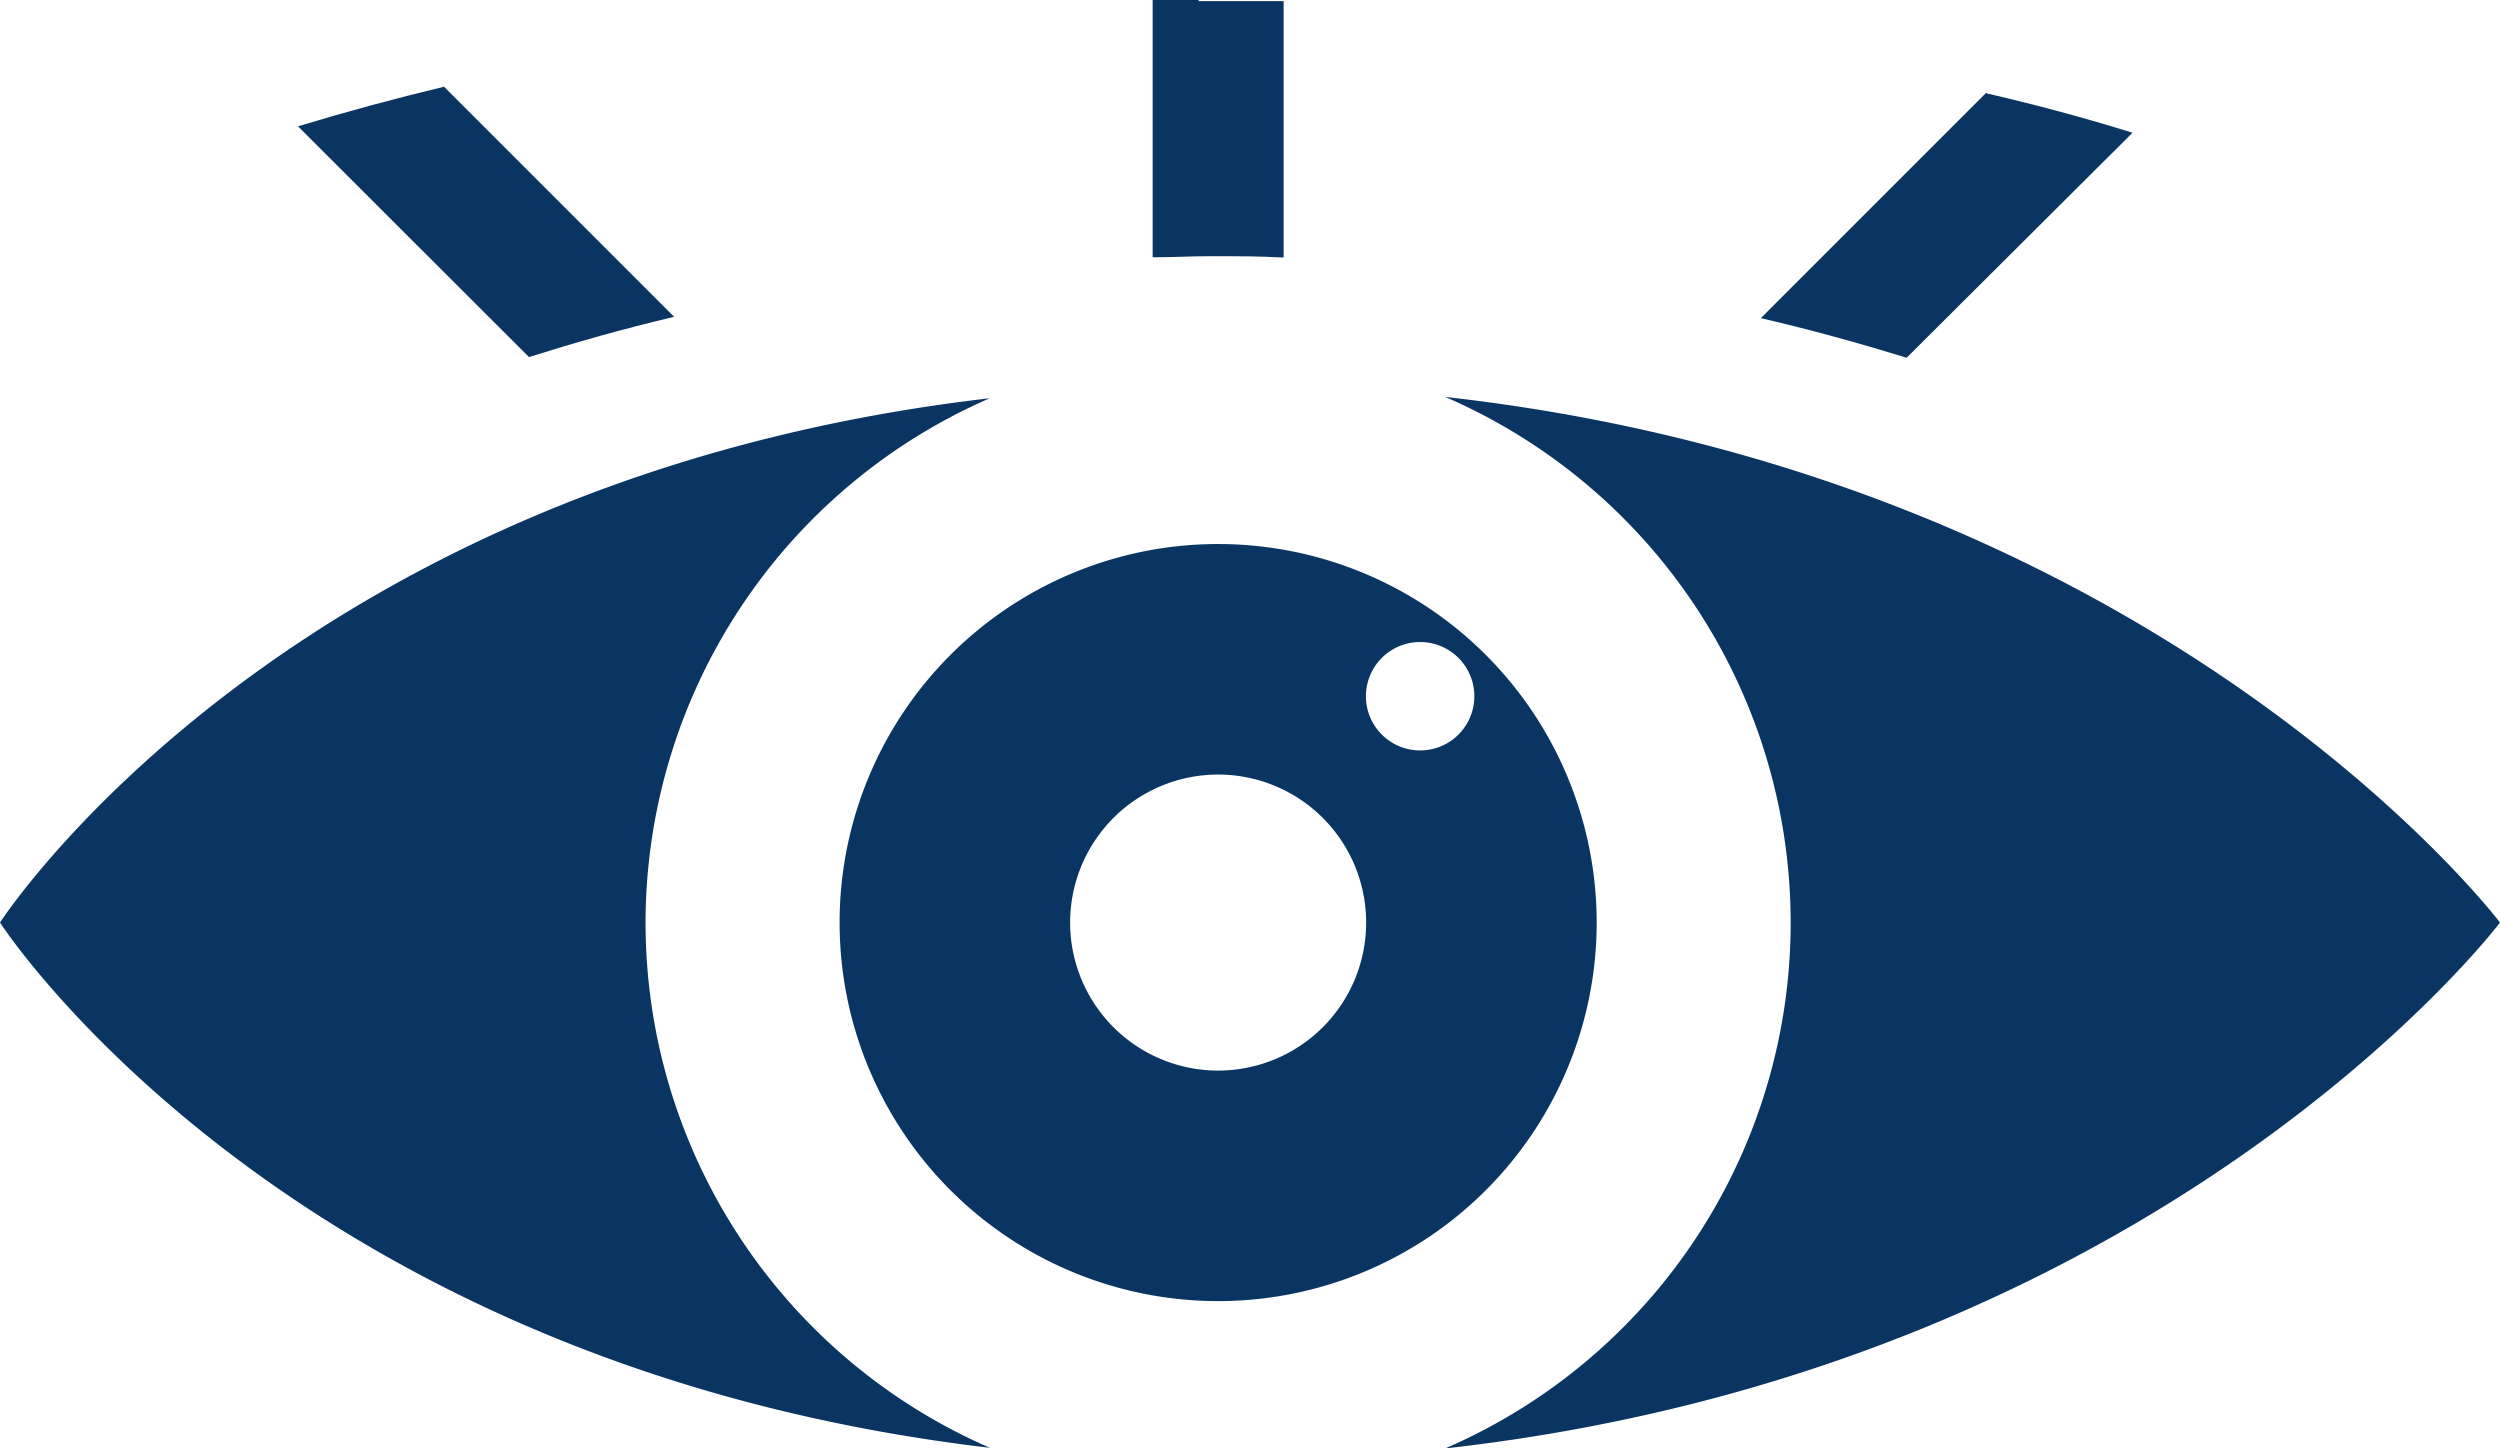
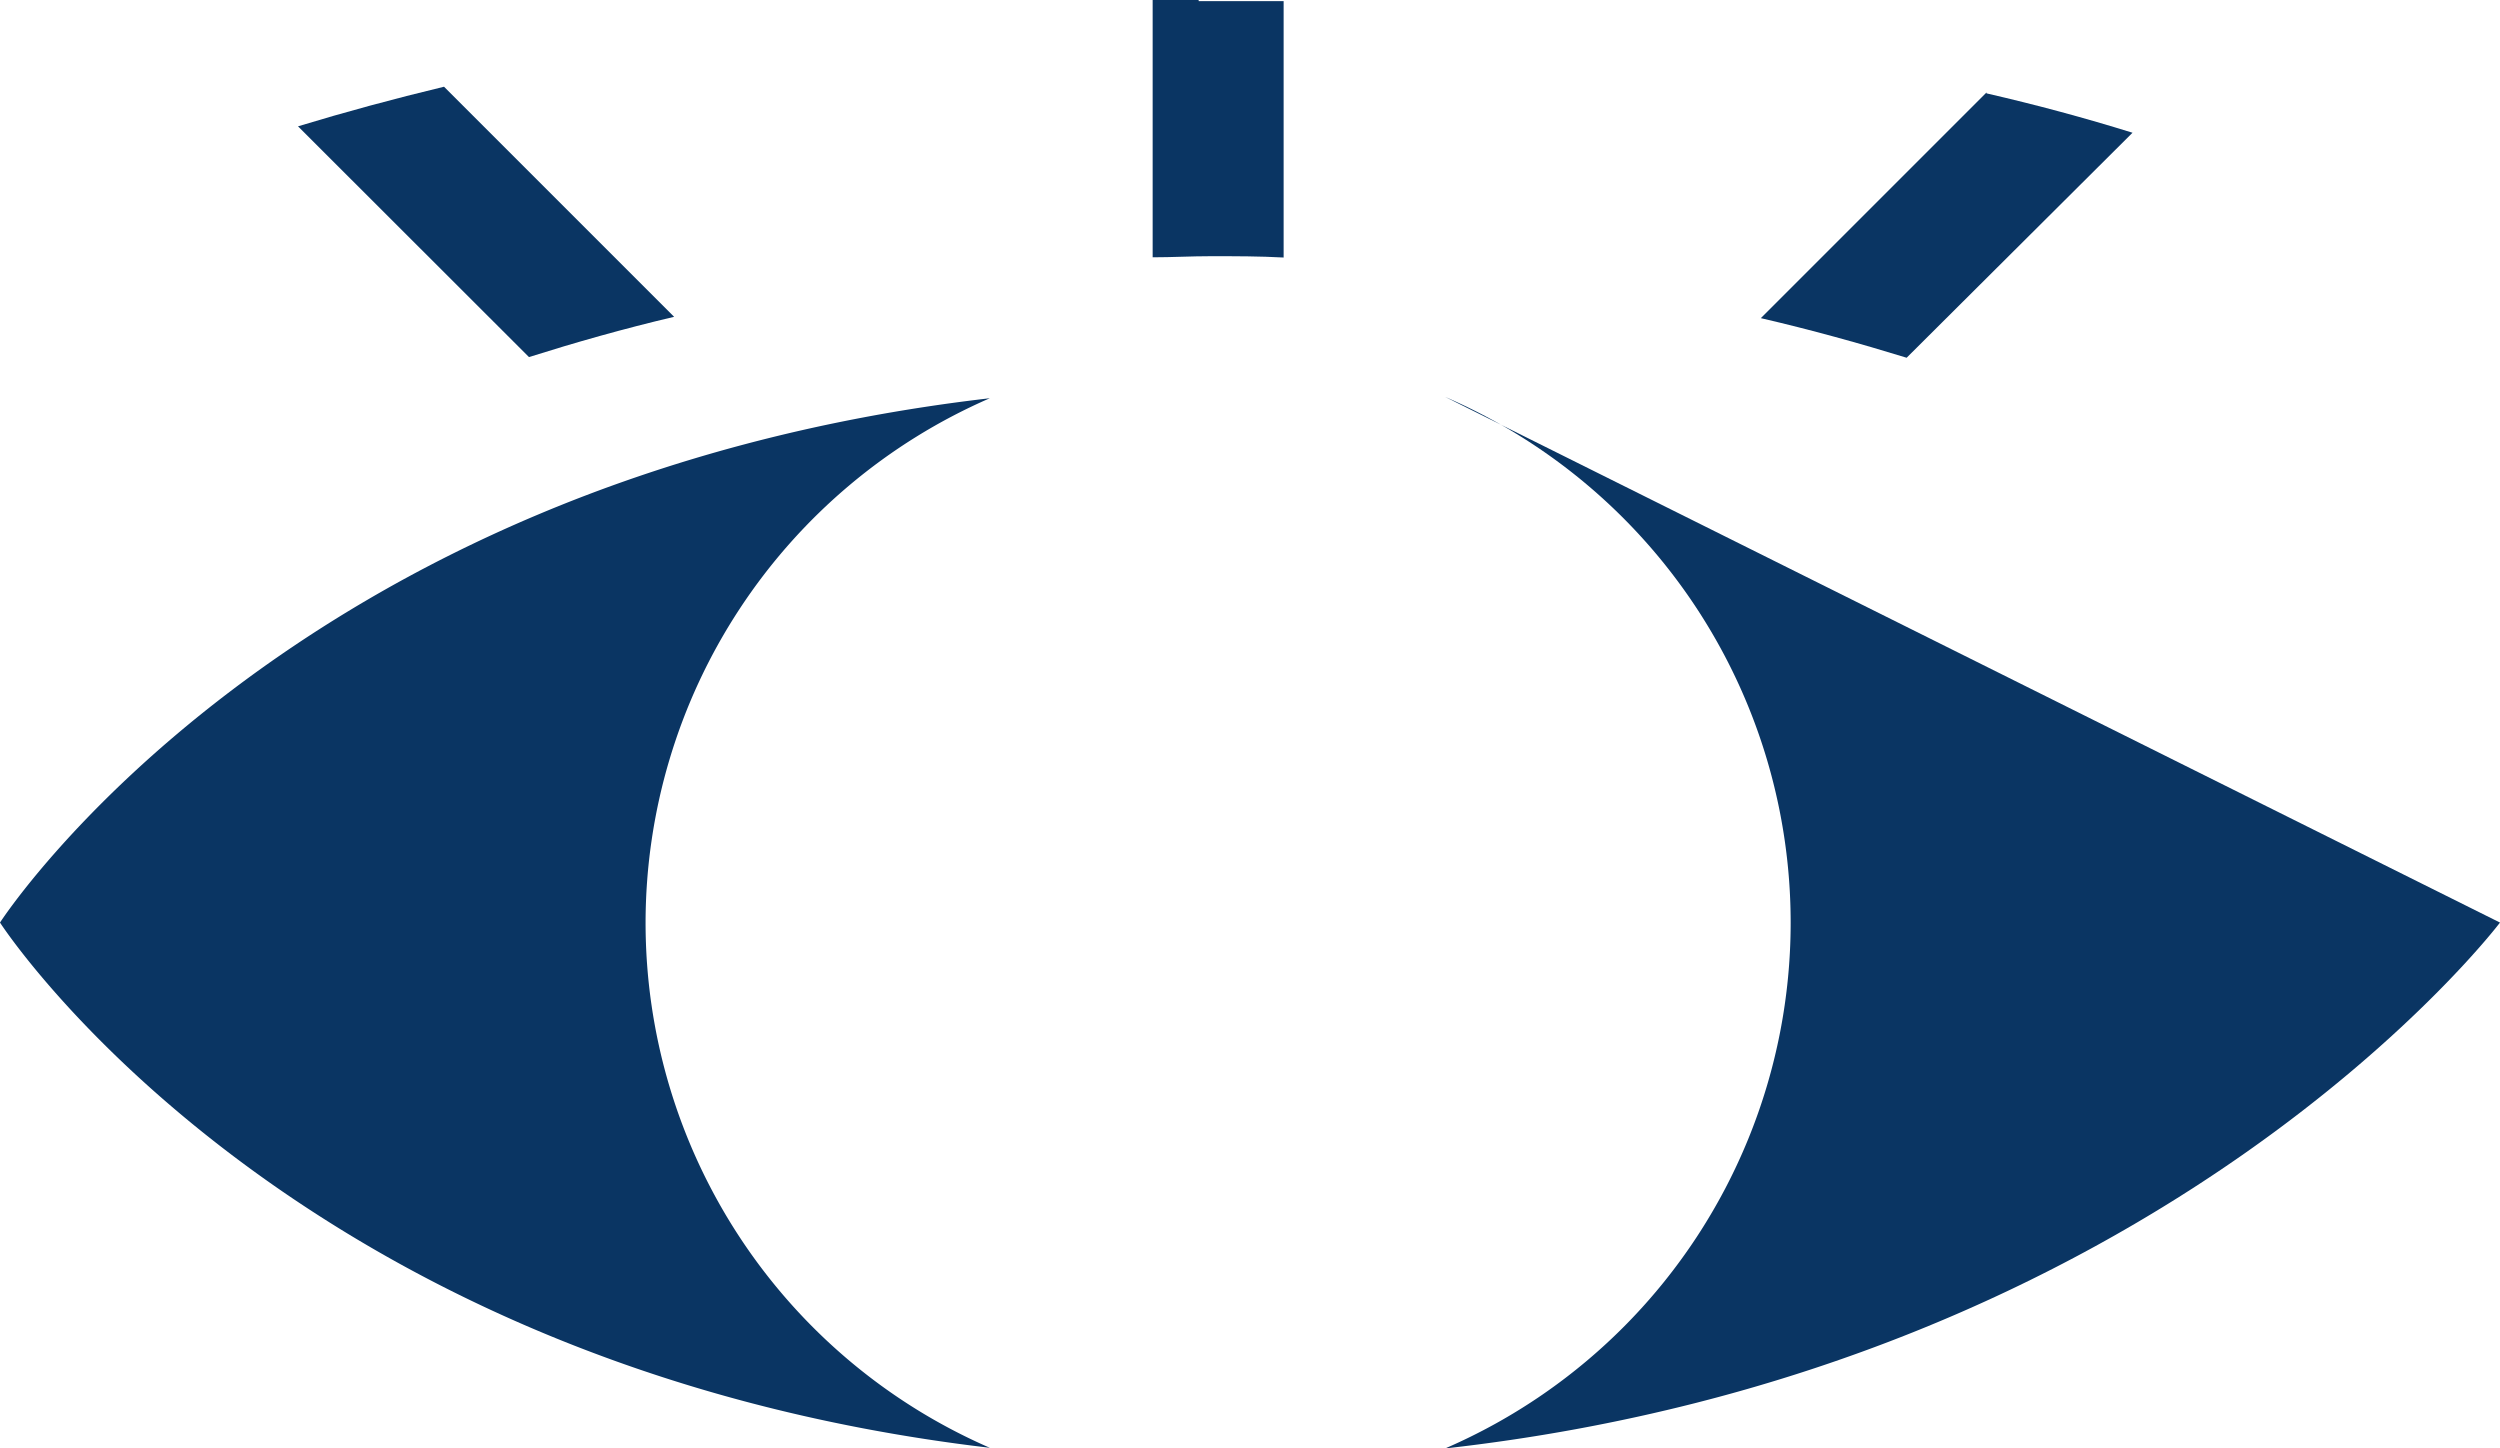
<svg xmlns="http://www.w3.org/2000/svg" id="Layer_1" data-name="Layer 1" viewBox="0 0 113 65.47">
  <defs>
    <style>.cls-1{fill:none;}.cls-2{clip-path:url(#clip-path);}.cls-3{fill:#0a3563;}</style>
    <clipPath id="clip-path" transform="translate(0)">
      <rect class="cls-1" width="113" height="65.47" />
    </clipPath>
  </defs>
  <g class="cls-2">
-     <path class="cls-3" d="M65.32,17.94a25.89,25.89,0,0,1,0,47.53C97.78,61.83,113,41.7,113,41.7S97.78,21.58,65.32,17.94" transform="translate(0)" />
+     <path class="cls-3" d="M65.32,17.94a25.89,25.89,0,0,1,0,47.53C97.78,61.83,113,41.7,113,41.7" transform="translate(0)" />
    <path class="cls-3" d="M29.18,41.7A25.88,25.88,0,0,1,44.74,18C12.9,21.69,0,41.7,0,41.7s12.9,20,44.74,23.74A25.88,25.88,0,0,1,29.18,41.7" transform="translate(0)" />
-     <path class="cls-3" d="M64.19,33.92a2.45,2.45,0,1,1,2.45-2.45,2.45,2.45,0,0,1-2.45,2.45M55.06,48.39a6.69,6.69,0,1,1,6.69-6.69,6.69,6.69,0,0,1-6.69,6.69m0-23.8A17.11,17.11,0,1,0,72.17,41.7,17.11,17.11,0,0,0,55.06,24.59" transform="translate(0)" />
    <path class="cls-3" d="M23.91,16.14c2.09-.66,4.27-1.28,6.56-1.82L20.07,3.92q-3.41.82-6.6,1.79Z" transform="translate(0)" />
    <path class="cls-3" d="M54.18,0,52.1,0V11.63c.88,0,1.74-.05,2.64-.05,1.12,0,2.2,0,3.28.06V.05c-1.26,0-2.54,0-3.84,0" transform="translate(0)" />
    <path class="cls-3" d="M89.79,4.18l-10.2,10.2c2.28.53,4.48,1.14,6.59,1.79L96.39,6q-3.21-1-6.6-1.78" transform="translate(0)" />
  </g>
</svg>